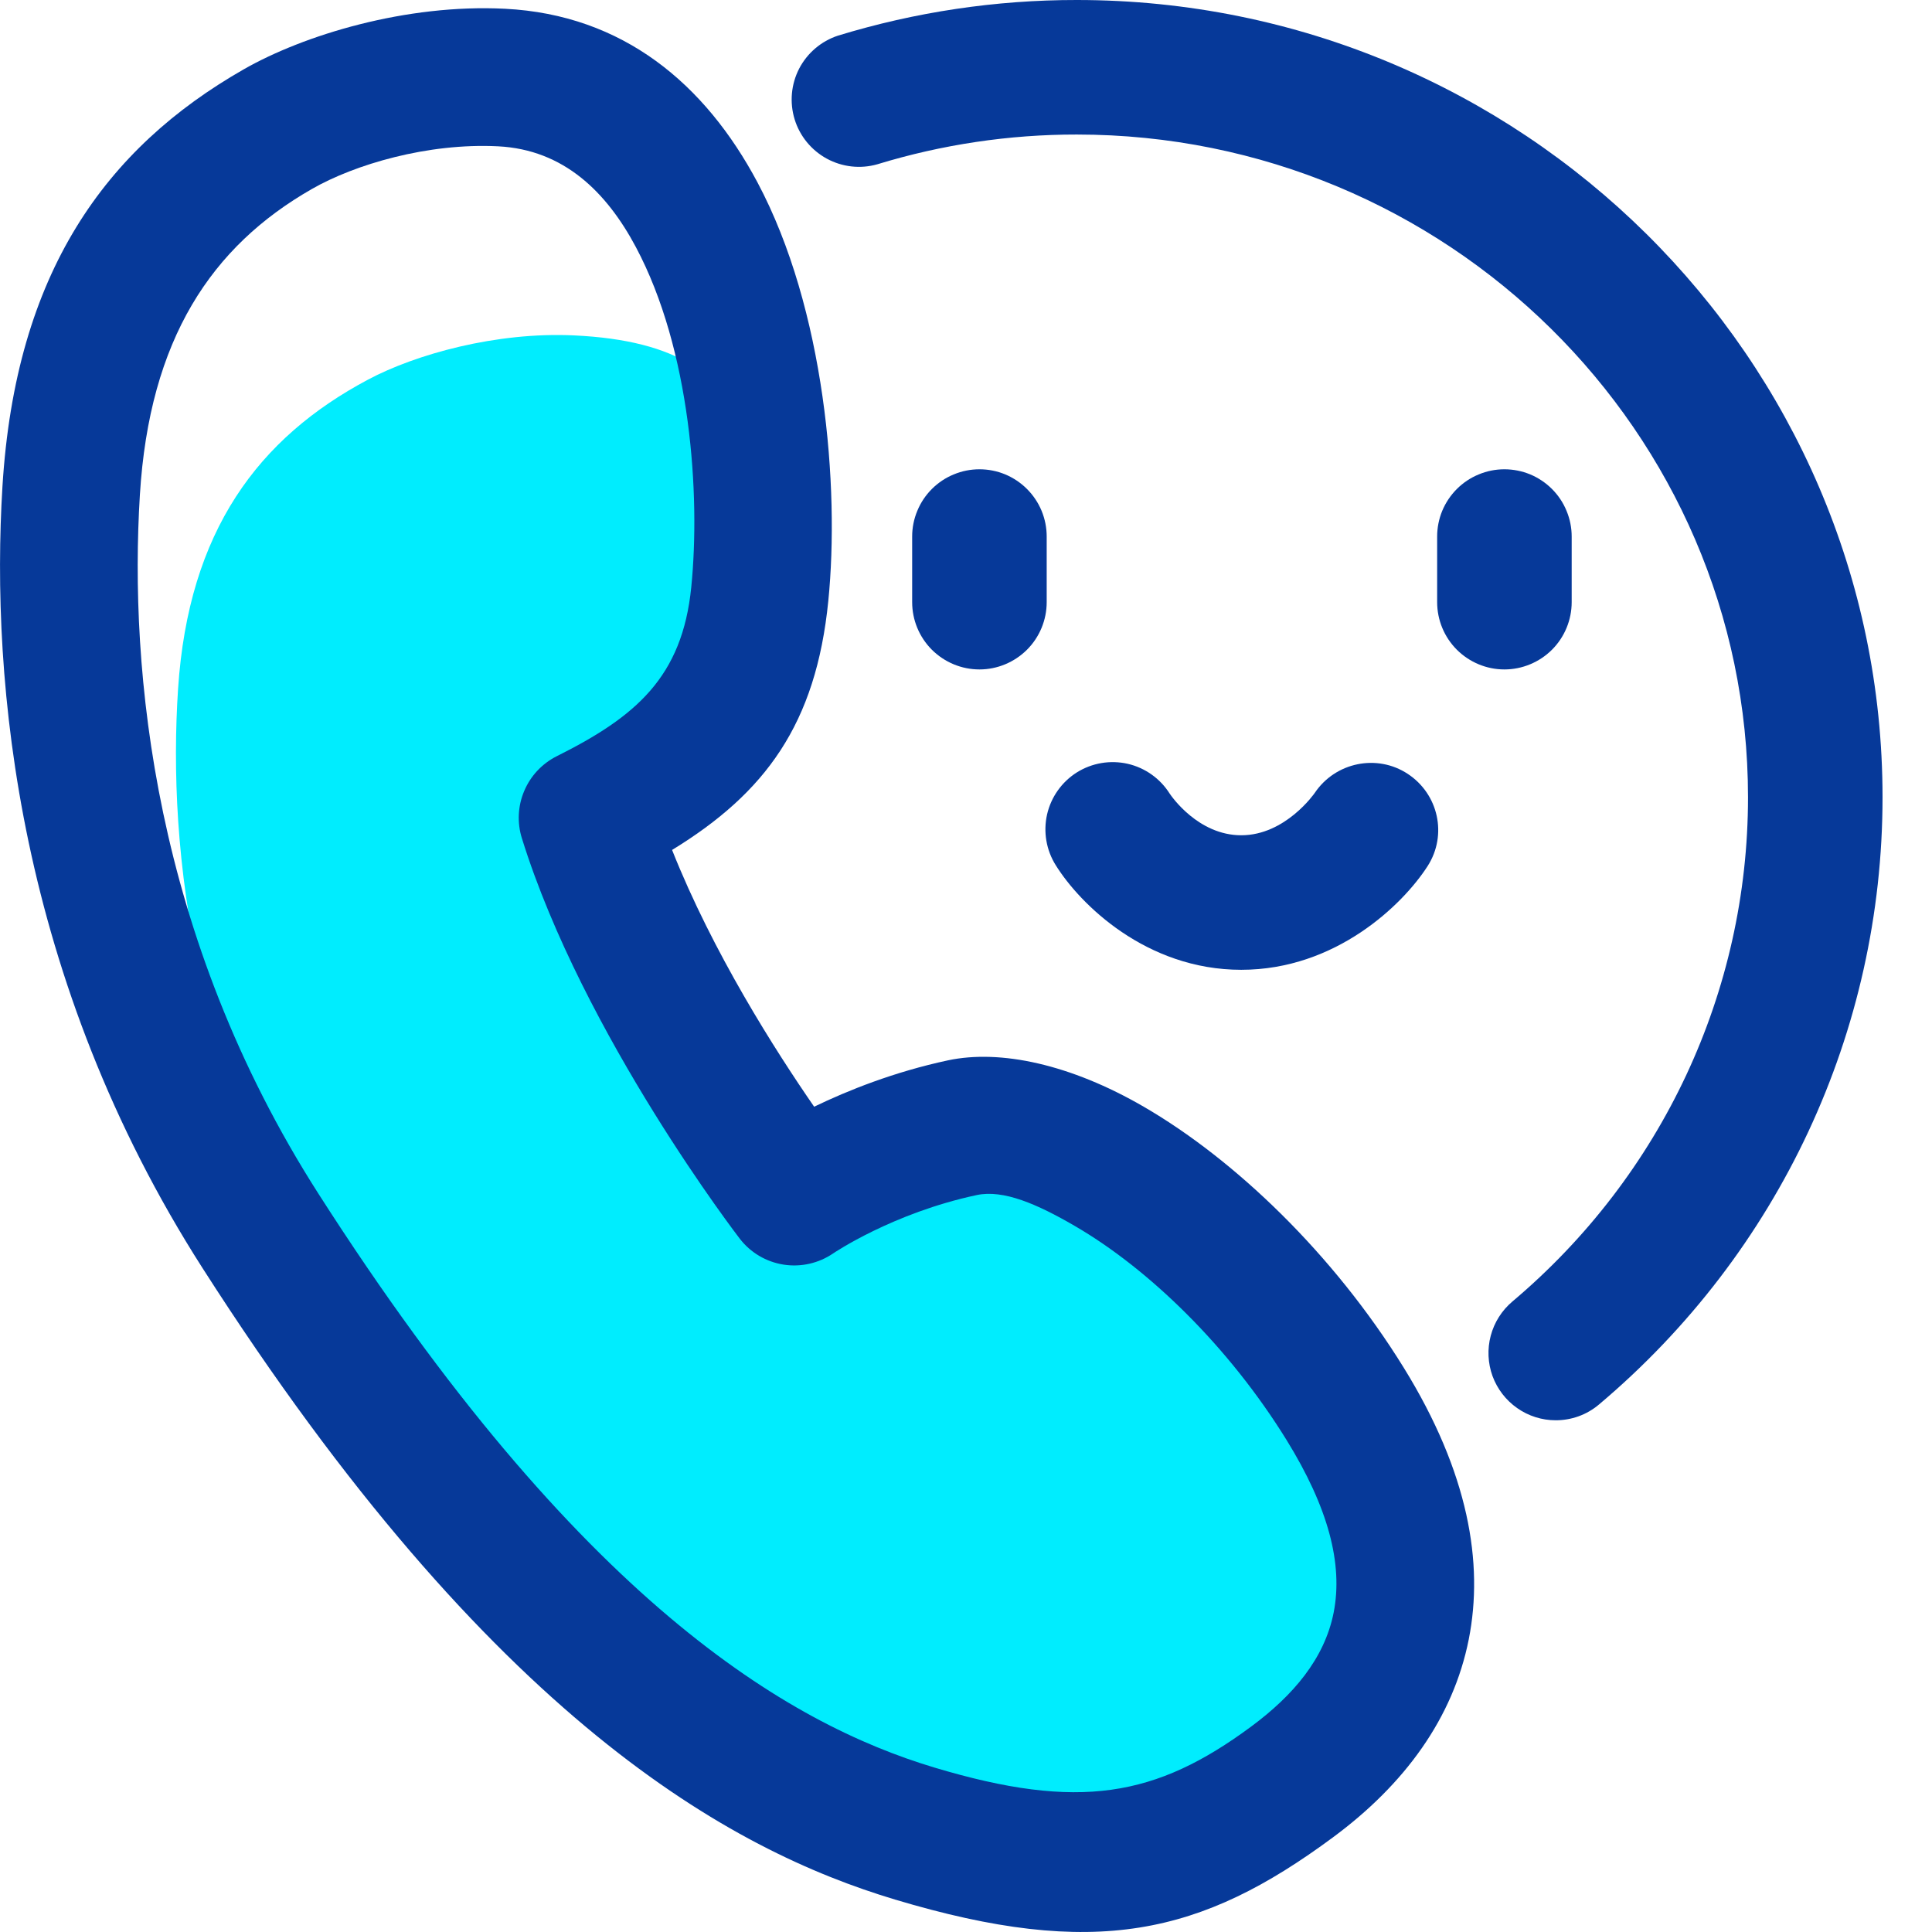
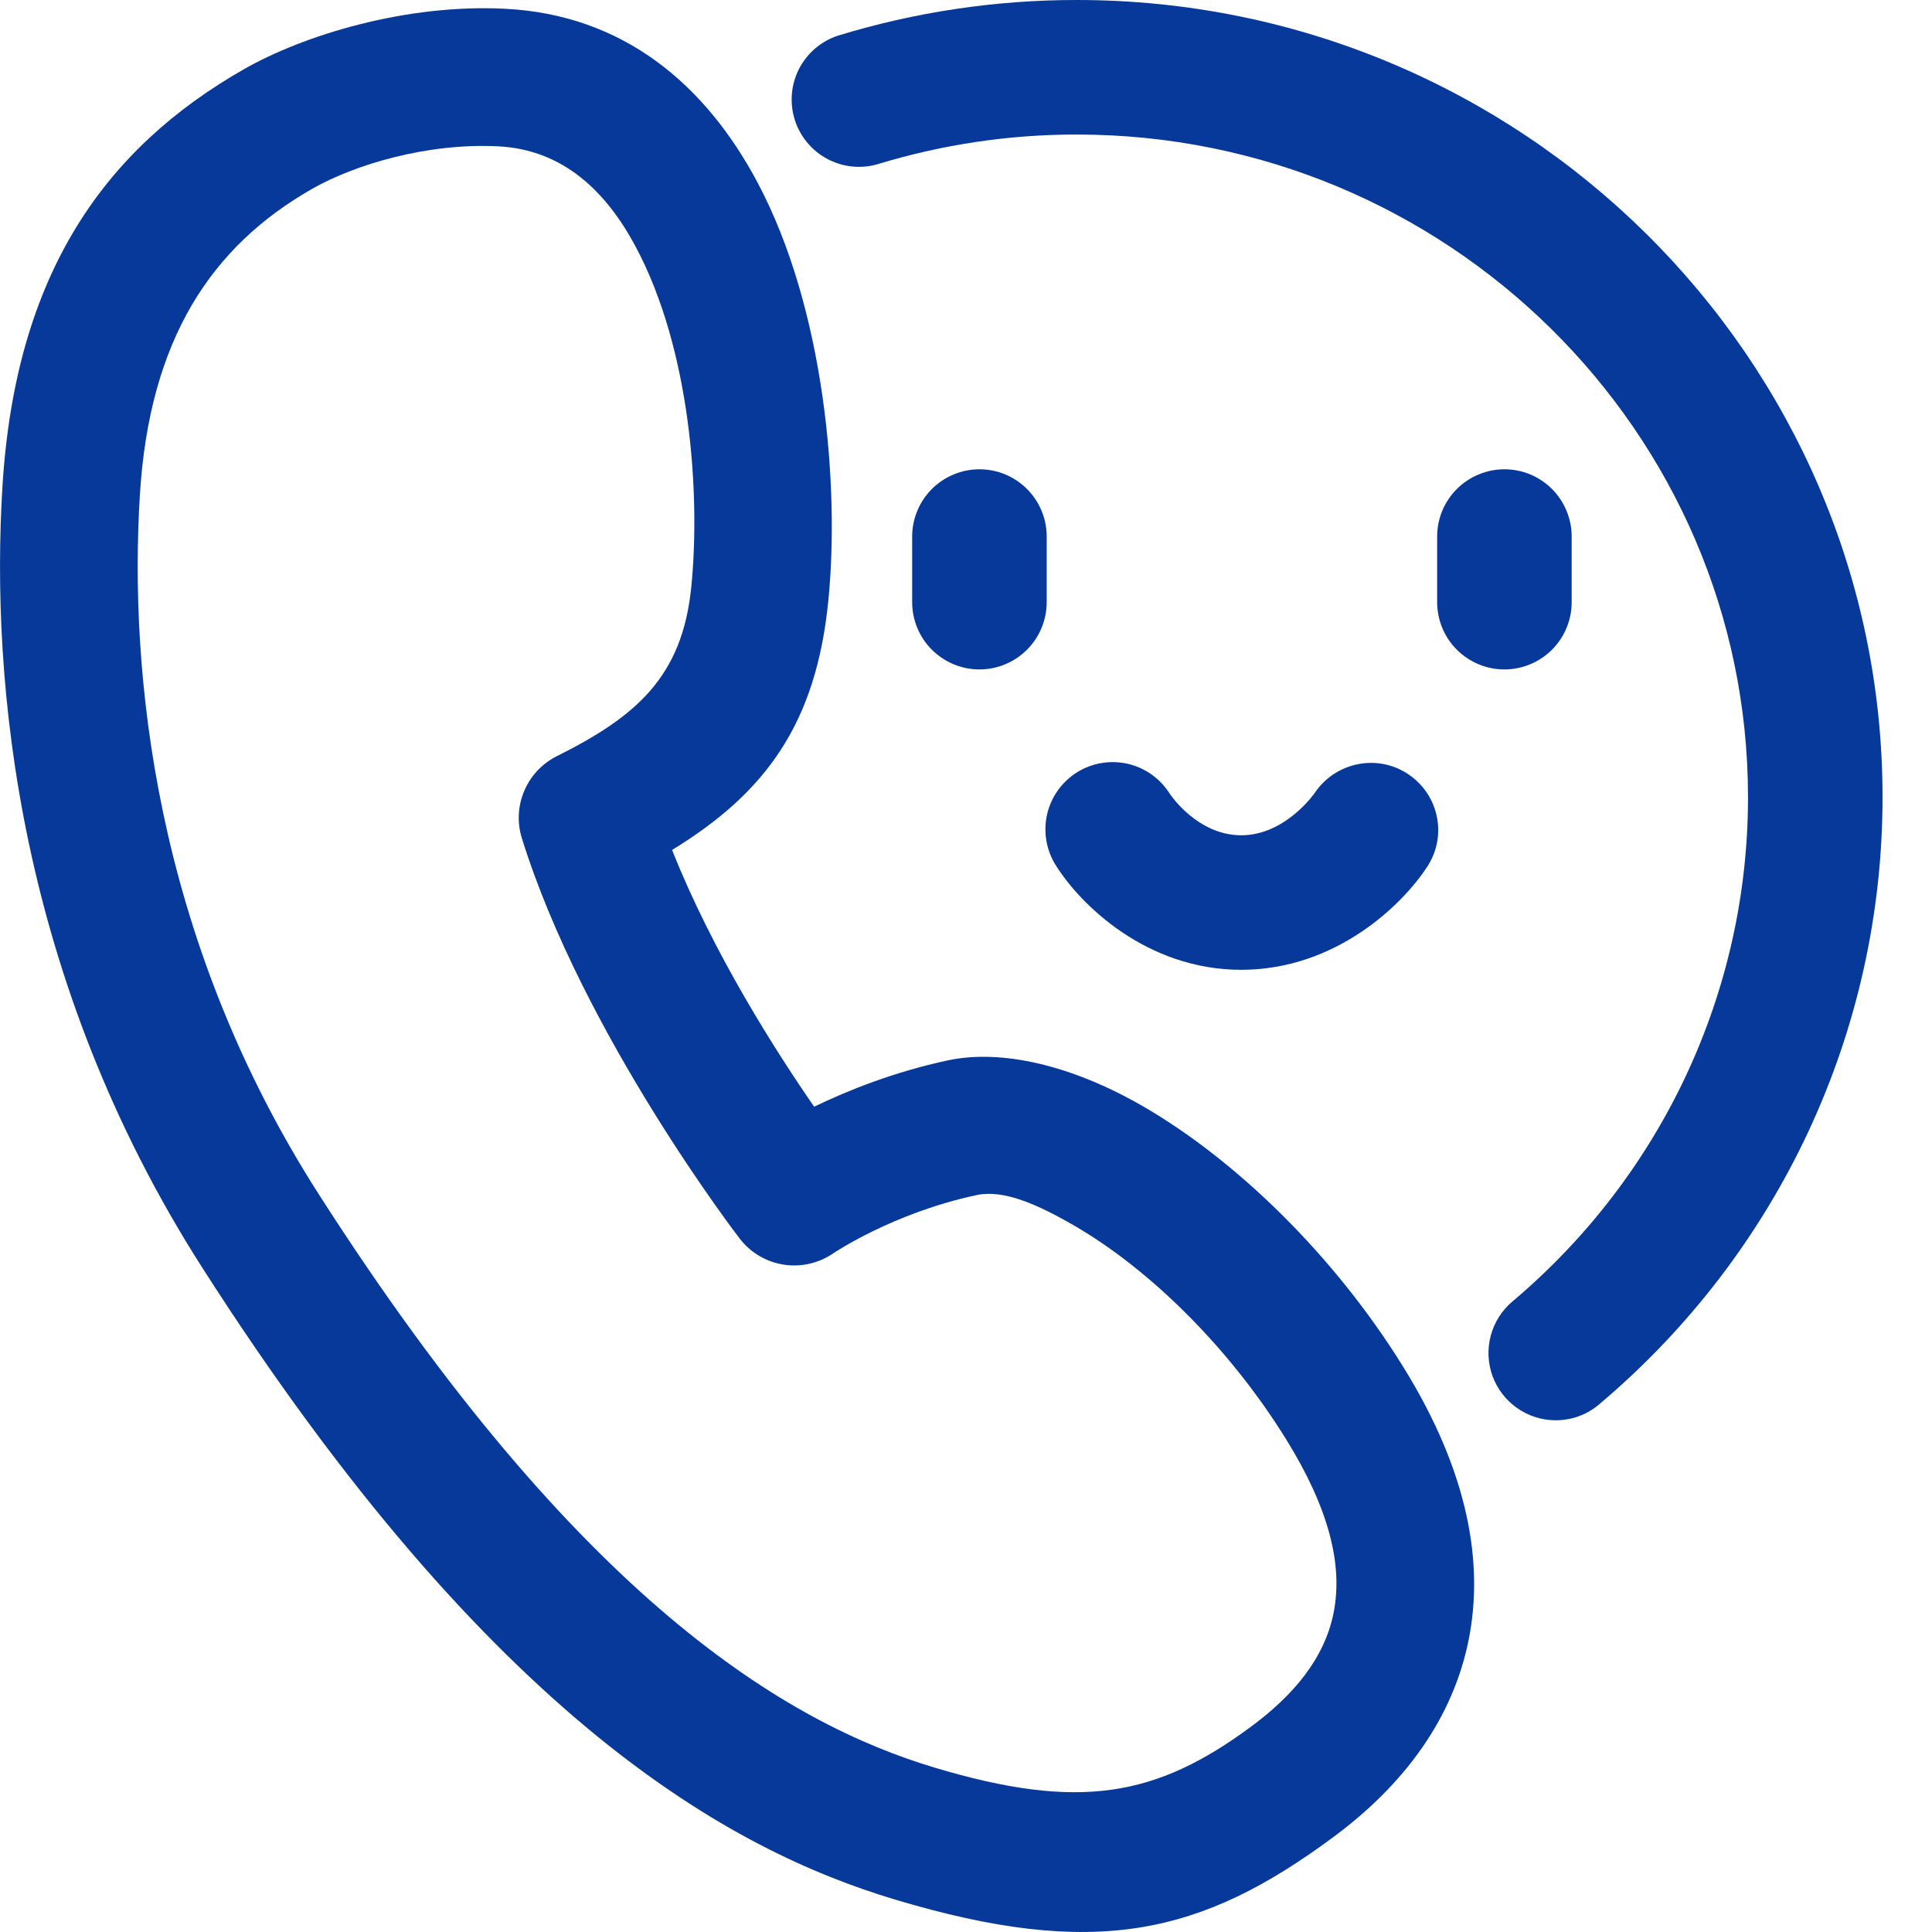
<svg xmlns="http://www.w3.org/2000/svg" fill="none" viewBox="0 0 30 30">
-   <path fill="#00edfe" d="M8.913 5.208C7.705 5.151 6.452 5.502 5.716 5.894C4.016 6.798 2.927 8.238 2.765 10.697C2.603 13.155 2.969 16.896 5.47 20.531C9.405 26.248 12.596 27.916 14.815 28.535C17.274 29.222 18.581 28.967 20.205 27.849C21.829 26.732 22.484 25.116 20.963 22.827C19.442 20.538 16.755 17.487 15.345 17.767C13.936 18.046 12.624 18.835 12.624 18.835C12.624 18.835 9.711 15.168 8.881 12.687C10.217 11.123 11.277 11.31 11.445 9.746C11.691 7.459 12.195 5.362 8.913 5.208L8.913 5.208V5.208Z" />
  <path fill="#063999" d="M7.842 0.136C6.307 0.058 4.717 0.543 3.782 1.078C1.643 2.301 0.241 4.23 0.038 7.555C-0.148 10.589 0.274 15.206 3.145 19.691C7.651 26.733 11.356 28.733 13.897 29.496C17.003 30.427 18.649 30.047 20.7 28.529C21.813 27.706 22.564 26.678 22.807 25.455C23.041 24.272 22.805 22.868 21.797 21.237C20.706 19.471 19.171 18.003 17.758 17.184C16.623 16.526 15.533 16.292 14.72 16.465C13.884 16.644 13.165 16.932 12.642 17.185C12.042 16.317 11.07 14.795 10.436 13.198C11.882 12.313 12.671 11.247 12.862 9.33C13.039 7.56 12.81 4.801 11.762 2.832C10.949 1.305 9.676 0.229 7.842 0.136V0.136ZM7.734 2.272C8.756 2.323 9.421 2.986 9.874 3.837C10.725 5.435 10.878 7.68 10.734 9.117C10.594 10.515 9.873 11.129 8.646 11.742C8.419 11.856 8.24 12.046 8.141 12.28C8.041 12.513 8.028 12.775 8.104 13.017C9.058 16.081 11.487 19.234 11.487 19.234C11.654 19.451 11.898 19.595 12.168 19.637C12.438 19.679 12.714 19.616 12.94 19.461C12.94 19.461 13.861 18.835 15.166 18.557C15.581 18.468 16.107 18.698 16.685 19.034C17.841 19.704 19.085 20.916 19.978 22.361C20.623 23.405 20.858 24.283 20.709 25.04C20.567 25.757 20.08 26.327 19.428 26.81C17.948 27.905 16.752 28.119 14.511 27.447C12.229 26.762 8.994 24.864 4.946 18.538C2.379 14.527 2.006 10.398 2.172 7.685C2.321 5.263 3.285 3.825 4.844 2.934C5.509 2.553 6.642 2.217 7.734 2.272V2.272H7.734Z" />
  <path fill="#063999" d="M15.209 7.287C15.071 7.287 14.936 7.314 14.809 7.367C14.682 7.419 14.567 7.496 14.47 7.593C14.373 7.69 14.296 7.805 14.244 7.932C14.191 8.058 14.164 8.194 14.164 8.331V9.35C14.164 9.627 14.274 9.893 14.47 10.089C14.666 10.284 14.931 10.395 15.209 10.395C15.486 10.395 15.751 10.284 15.947 10.089C16.143 9.893 16.253 9.627 16.253 9.35V8.332C16.253 8.194 16.226 8.059 16.174 7.932C16.121 7.805 16.044 7.69 15.947 7.593C15.85 7.496 15.735 7.419 15.608 7.366C15.482 7.314 15.346 7.287 15.209 7.287V7.287ZM23.36 7.287C23.223 7.287 23.087 7.314 22.961 7.367C22.834 7.419 22.719 7.496 22.622 7.593C22.525 7.69 22.448 7.805 22.395 7.932C22.343 8.058 22.316 8.194 22.316 8.331V9.35C22.316 9.627 22.426 9.893 22.622 10.089C22.818 10.284 23.083 10.395 23.36 10.395C23.637 10.395 23.903 10.284 24.099 10.089C24.295 9.893 24.405 9.627 24.405 9.35V8.332C24.405 8.194 24.378 8.059 24.325 7.932C24.273 7.805 24.196 7.69 24.099 7.593C24.002 7.496 23.887 7.419 23.76 7.366C23.633 7.314 23.497 7.287 23.36 7.287V7.287ZM21.86 12.017C21.382 11.702 20.737 11.836 20.417 12.31C20.413 12.316 19.962 12.97 19.274 12.97C18.606 12.97 18.19 12.364 18.162 12.322C18.014 12.088 17.78 11.922 17.51 11.86C17.239 11.799 16.956 11.847 16.721 11.994C16.487 12.142 16.321 12.376 16.259 12.646C16.198 12.916 16.246 13.2 16.393 13.434C16.768 14.038 17.797 15.059 19.274 15.059C20.744 15.059 21.786 14.045 22.169 13.447C22.477 12.965 22.337 12.331 21.86 12.017Z" />
  <path fill="#063999" d="M16.72 4.51712e-06C15.463 -0.001 14.212 0.186 13.01 0.554C12.75 0.64 12.535 0.824 12.409 1.066C12.284 1.309 12.259 1.591 12.339 1.853C12.419 2.114 12.599 2.333 12.839 2.464C13.079 2.594 13.36 2.626 13.623 2.551C14.627 2.244 15.671 2.088 16.72 2.089C22.467 2.089 27.143 6.705 27.143 12.38C27.143 15.396 25.809 18.25 23.483 20.211C23.32 20.349 23.203 20.534 23.148 20.741C23.093 20.948 23.103 21.167 23.176 21.368C23.25 21.569 23.383 21.742 23.559 21.865C23.734 21.988 23.943 22.054 24.157 22.054C24.395 22.054 24.634 21.974 24.83 21.808C27.627 19.45 29.232 16.013 29.232 12.38C29.232 5.554 23.619 0 16.721 0L16.72 4.51712e-06Z" />
</svg>